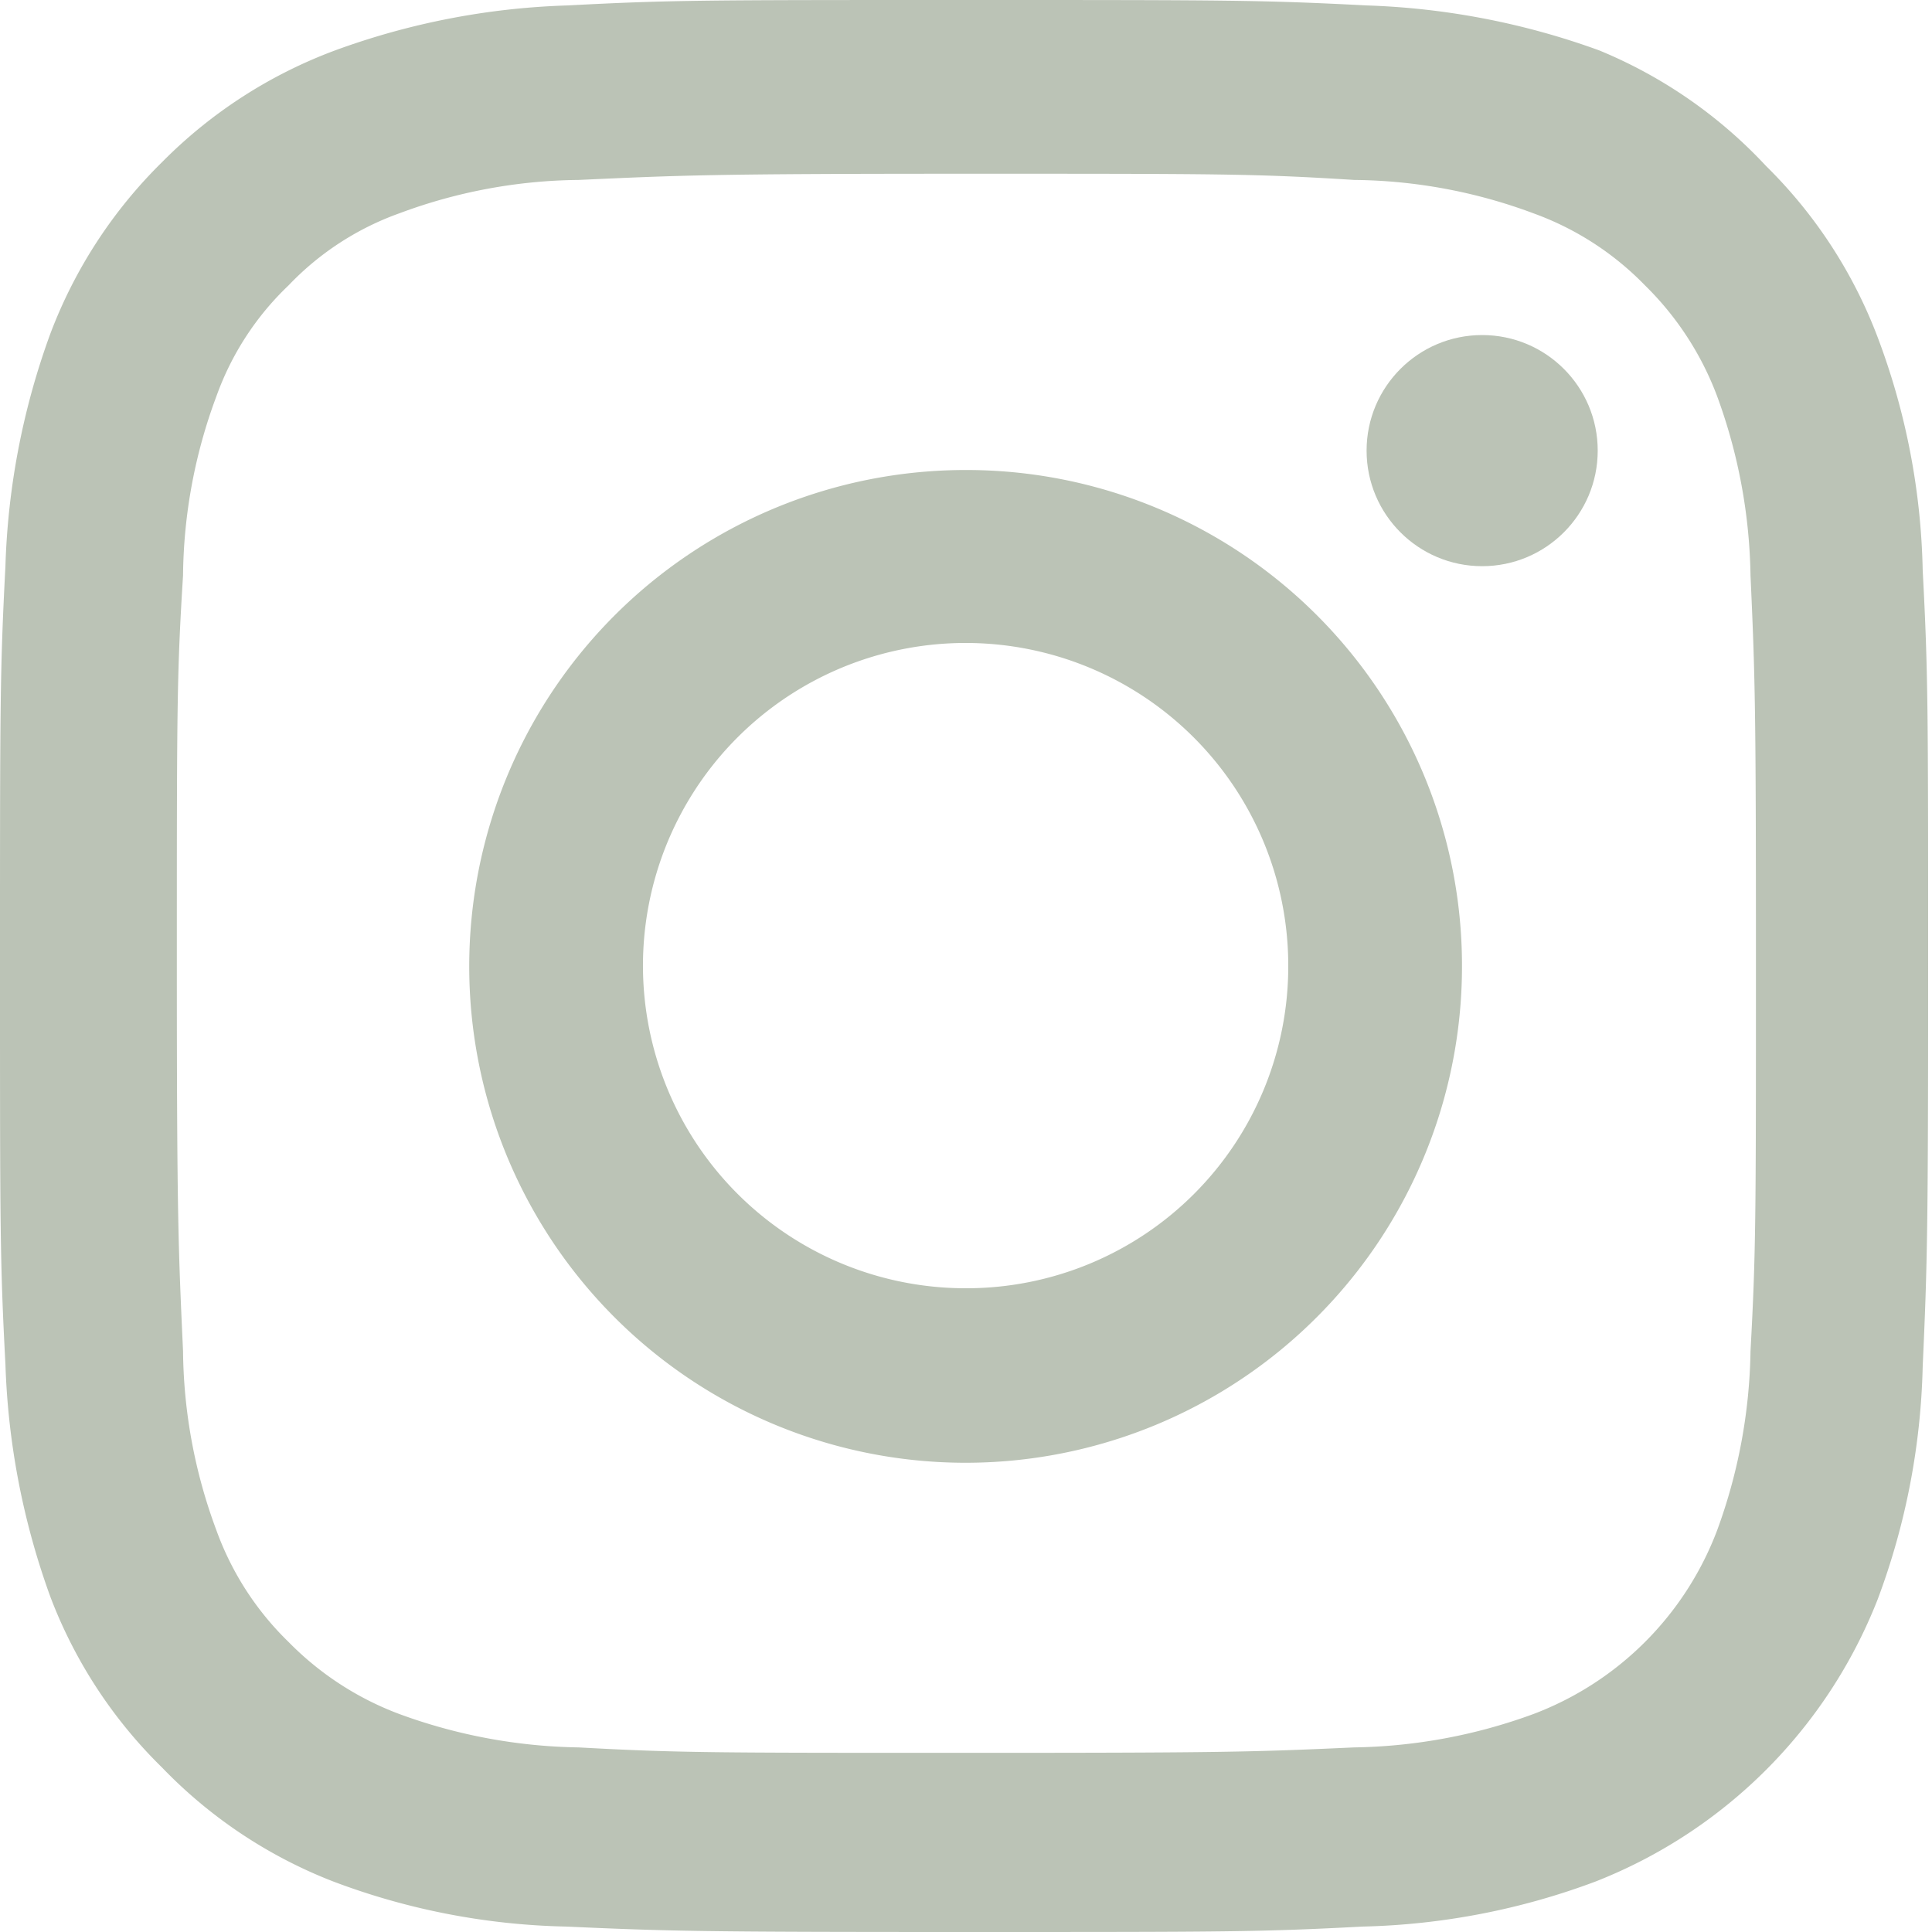
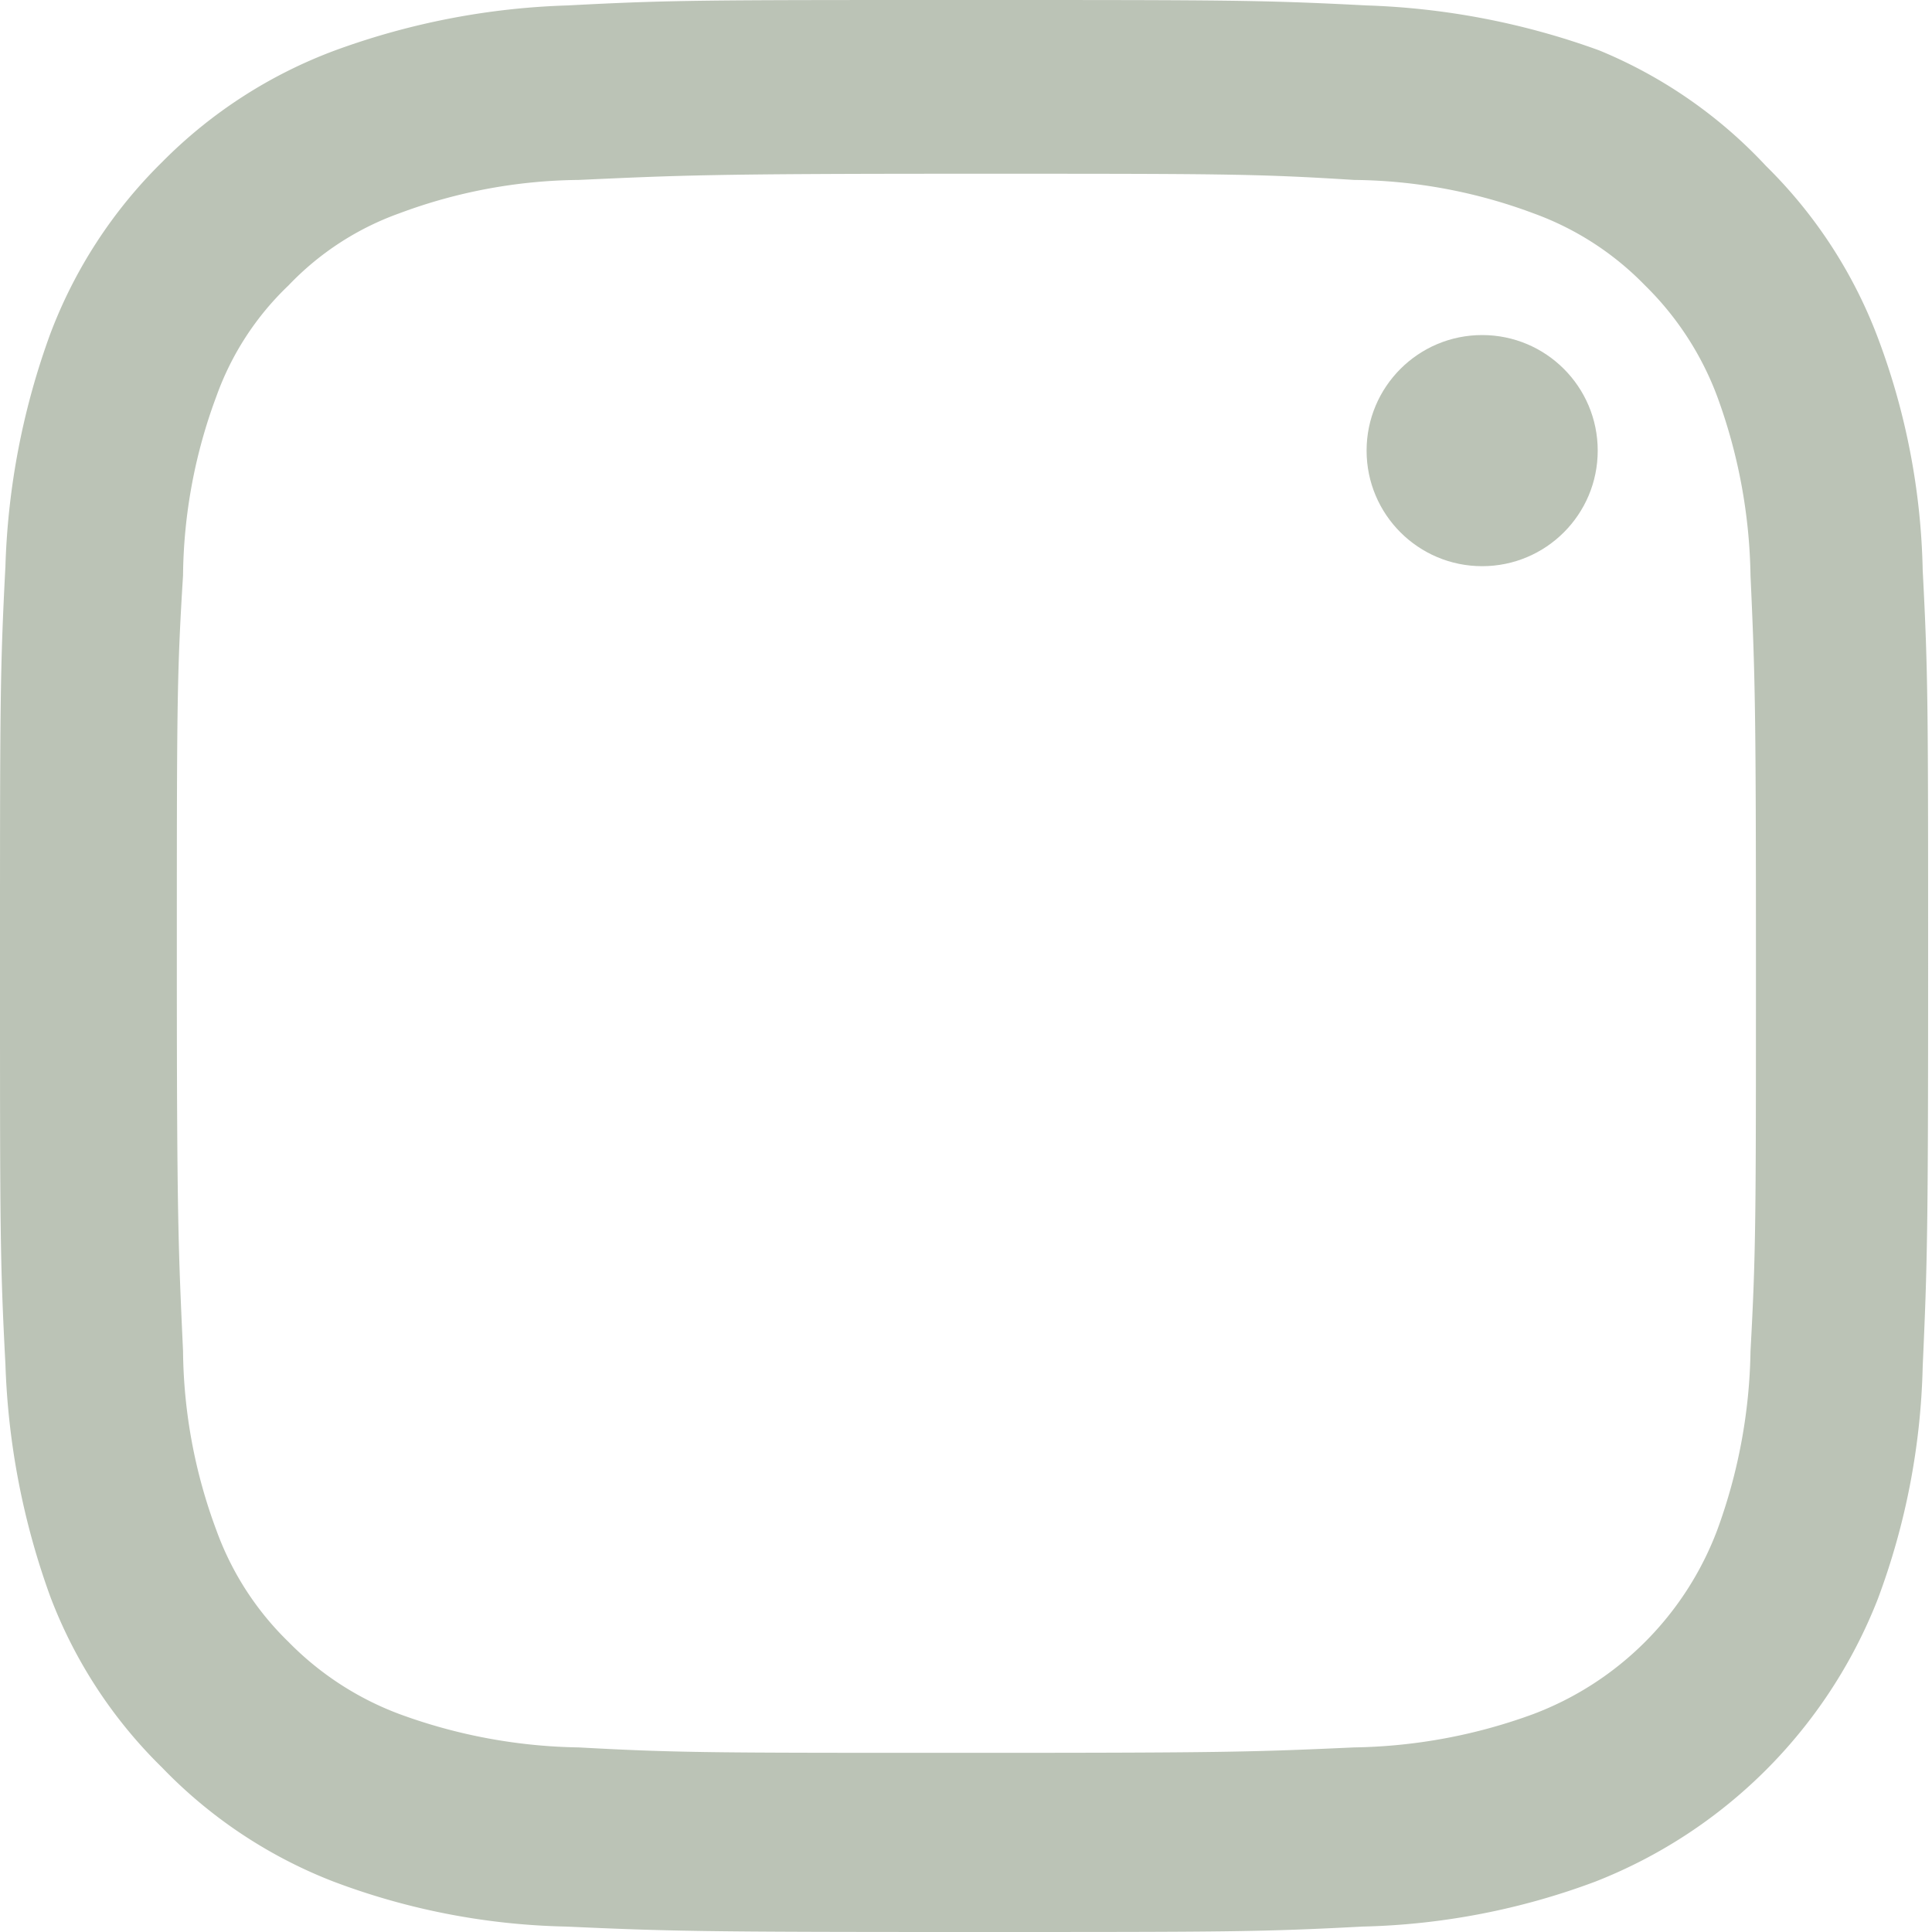
<svg xmlns="http://www.w3.org/2000/svg" viewBox="0 0 24.91 24.91">
  <defs>
    <style>.cls-1{fill:#bbc3b6;}</style>
  </defs>
  <g id="Layer_2" data-name="Layer 2">
    <g id="Layer_1-2" data-name="Layer 1">
      <path class="cls-1" d="M12.46,2.24c3.32,0,3.72,0,5,.08a6.77,6.77,0,0,1,2.31.43,3.81,3.81,0,0,1,1.44.93,3.93,3.93,0,0,1,.93,1.43,7,7,0,0,1,.43,2.31c.06,1.32.07,1.71.07,5s0,3.72-.07,5a7,7,0,0,1-.43,2.31,4.07,4.07,0,0,1-2.37,2.37,7,7,0,0,1-2.31.43c-1.31.06-1.71.07-5,.07s-3.72,0-5-.07a7,7,0,0,1-2.31-.43,3.93,3.93,0,0,1-1.43-.93,3.81,3.81,0,0,1-.93-1.44,6.77,6.77,0,0,1-.43-2.31c-.06-1.31-.08-1.71-.08-5s0-3.72.08-5a6.77,6.77,0,0,1,.43-2.31,3.69,3.69,0,0,1,.93-1.43,3.69,3.69,0,0,1,1.43-.93,6.77,6.77,0,0,1,2.31-.43c1.32-.06,1.71-.08,5-.08m0-2.24C9.07,0,8.65,0,7.32.07a9.55,9.55,0,0,0-3,.58A6.15,6.15,0,0,0,2.09,2.09,6.15,6.15,0,0,0,.65,4.3a9.55,9.55,0,0,0-.58,3C0,8.65,0,9.07,0,12.46s0,3.8.07,5.13a9.68,9.68,0,0,0,.58,3,6.12,6.12,0,0,0,1.44,2.2A6.15,6.15,0,0,0,4.3,24.26a9,9,0,0,0,3,.58c1.33.06,1.75.07,5.14.07s3.8,0,5.13-.07a9.14,9.14,0,0,0,3-.58,6.43,6.43,0,0,0,3.64-3.64,9.14,9.14,0,0,0,.58-3c.06-1.33.07-1.75.07-5.13s0-3.81-.07-5.14a9,9,0,0,0-.58-3,6.15,6.15,0,0,0-1.44-2.21A6.12,6.12,0,0,0,20.62.65a9.68,9.68,0,0,0-3-.58C16.26,0,15.84,0,12.46,0Z" />
-       <path class="cls-1" d="M12.46,6.06a6.4,6.4,0,1,0,6.39,6.4A6.39,6.39,0,0,0,12.46,6.06Zm0,10.55a4.16,4.16,0,1,1,4.15-4.15A4.15,4.15,0,0,1,12.46,16.61Z" />
      <circle class="cls-1" cx="19.11" cy="5.81" r="1.49" />
    </g>
  </g>
</svg>